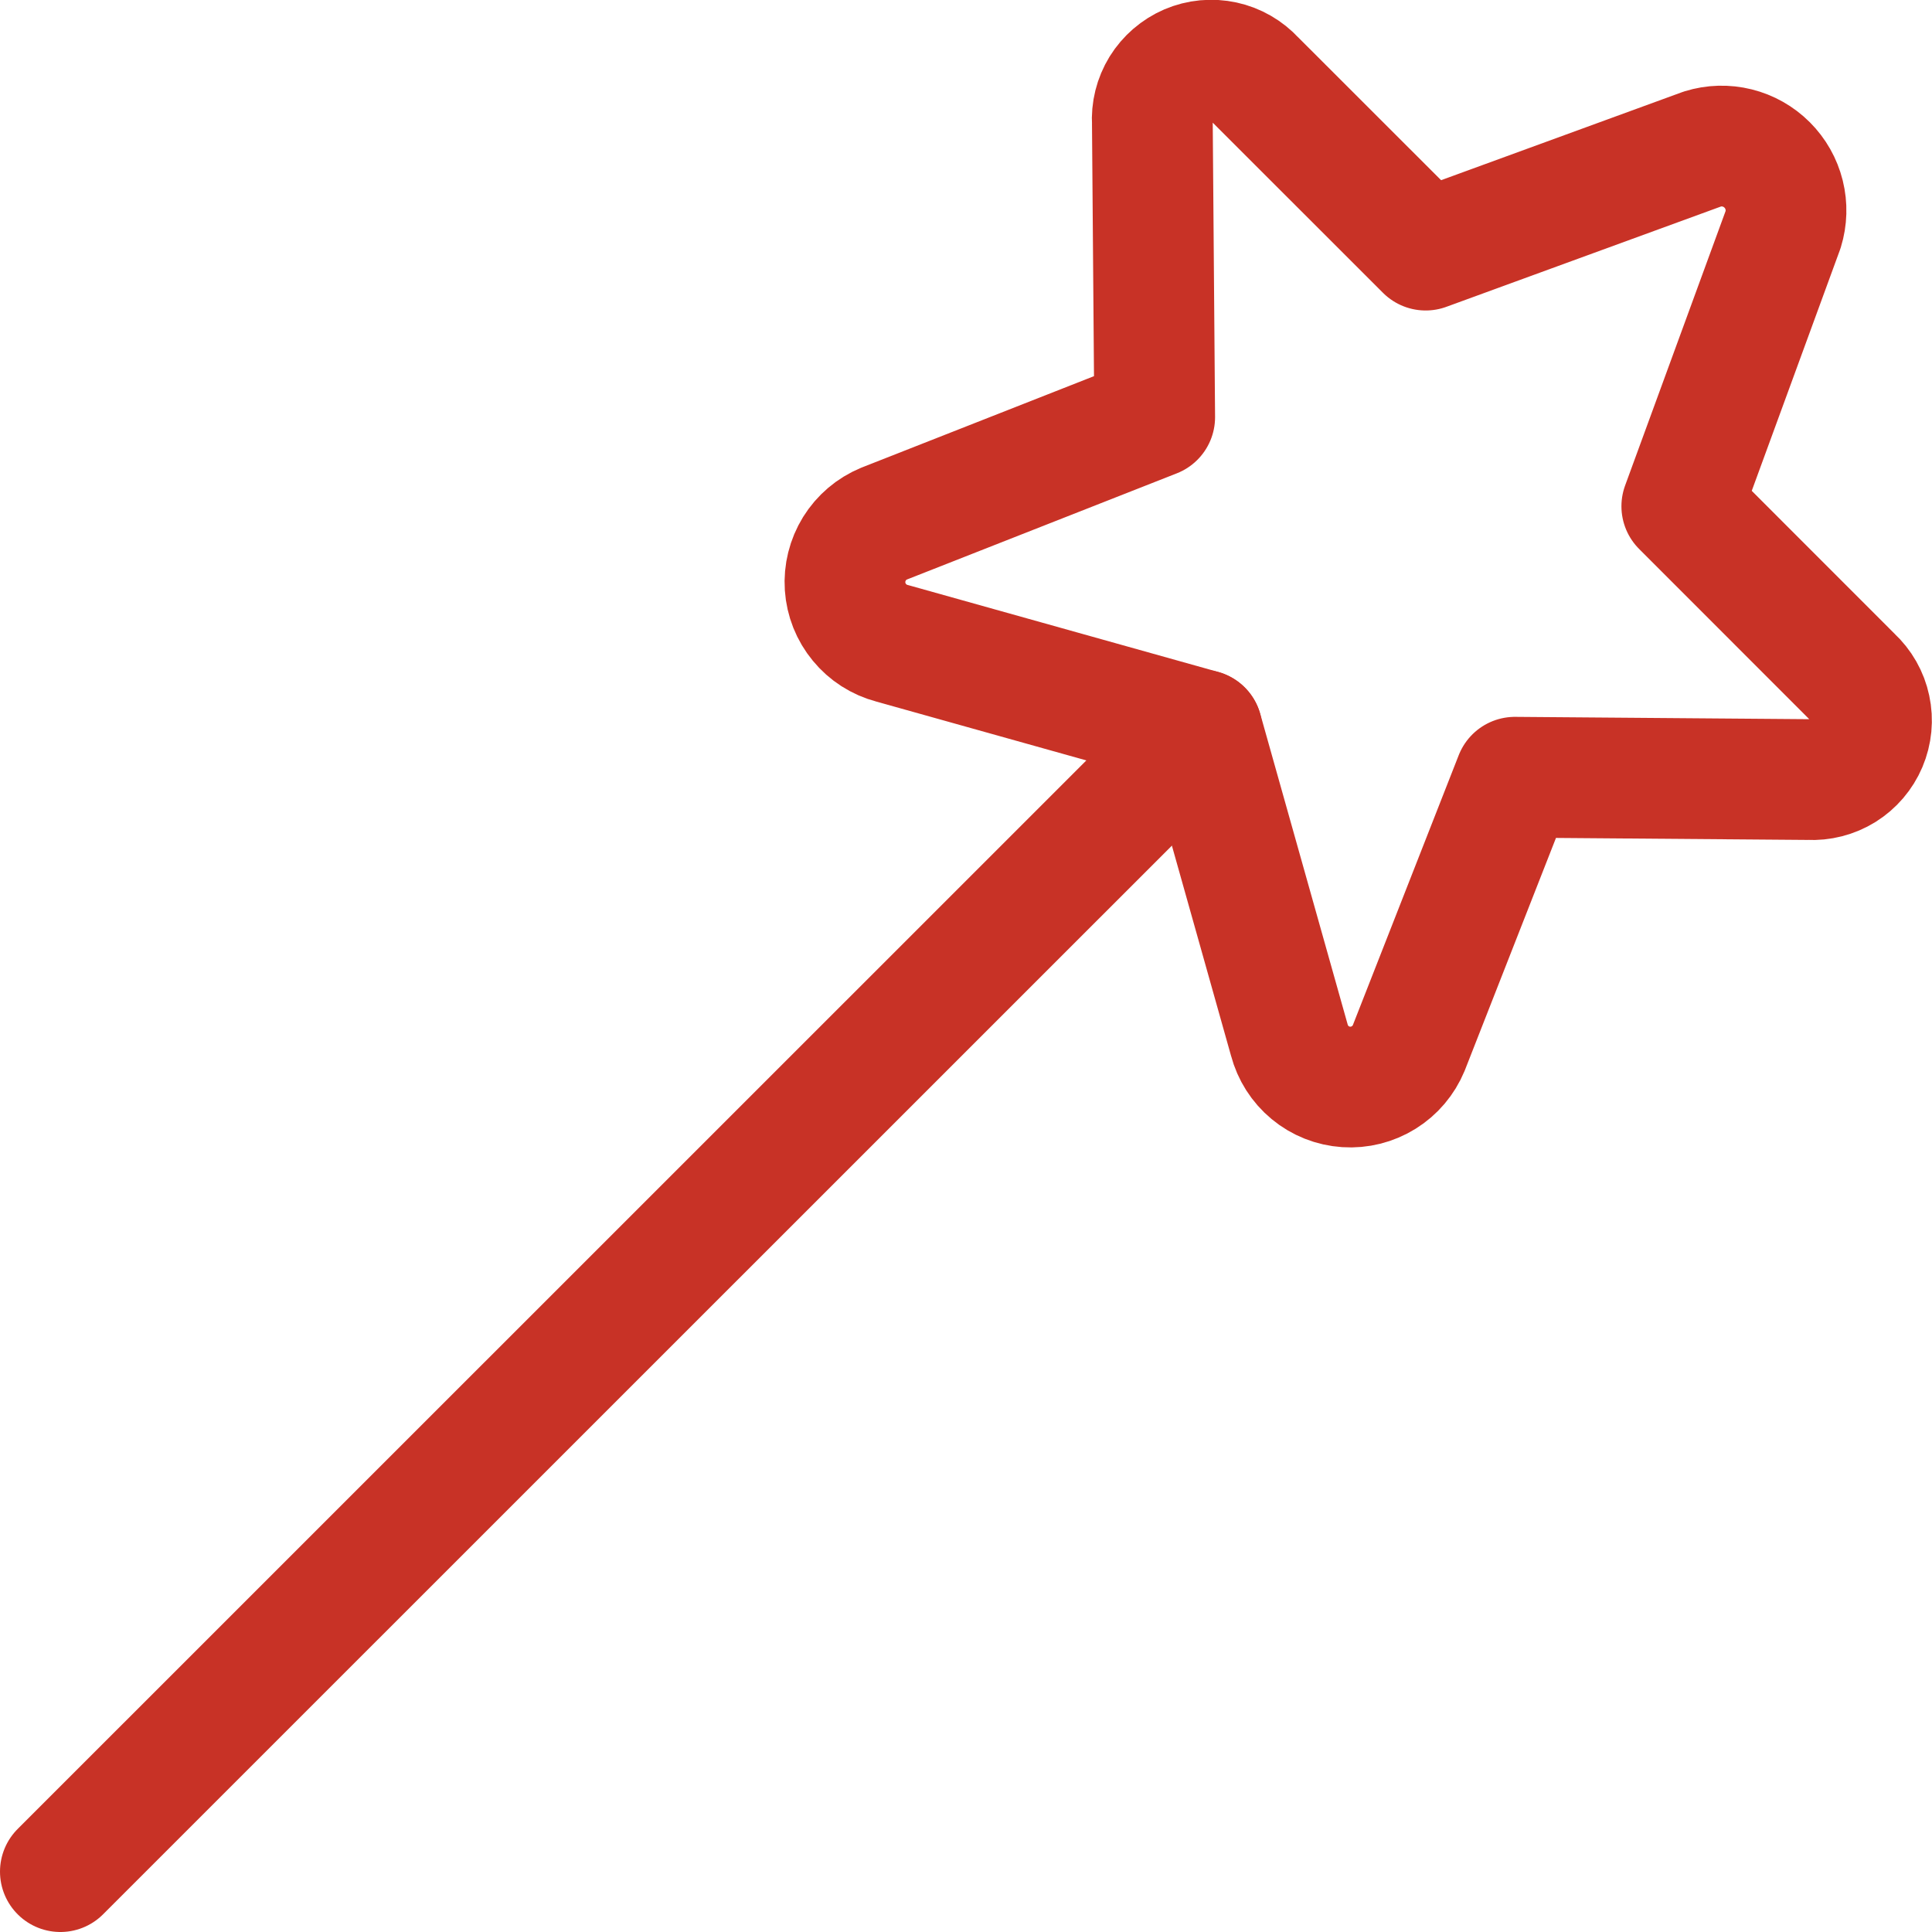
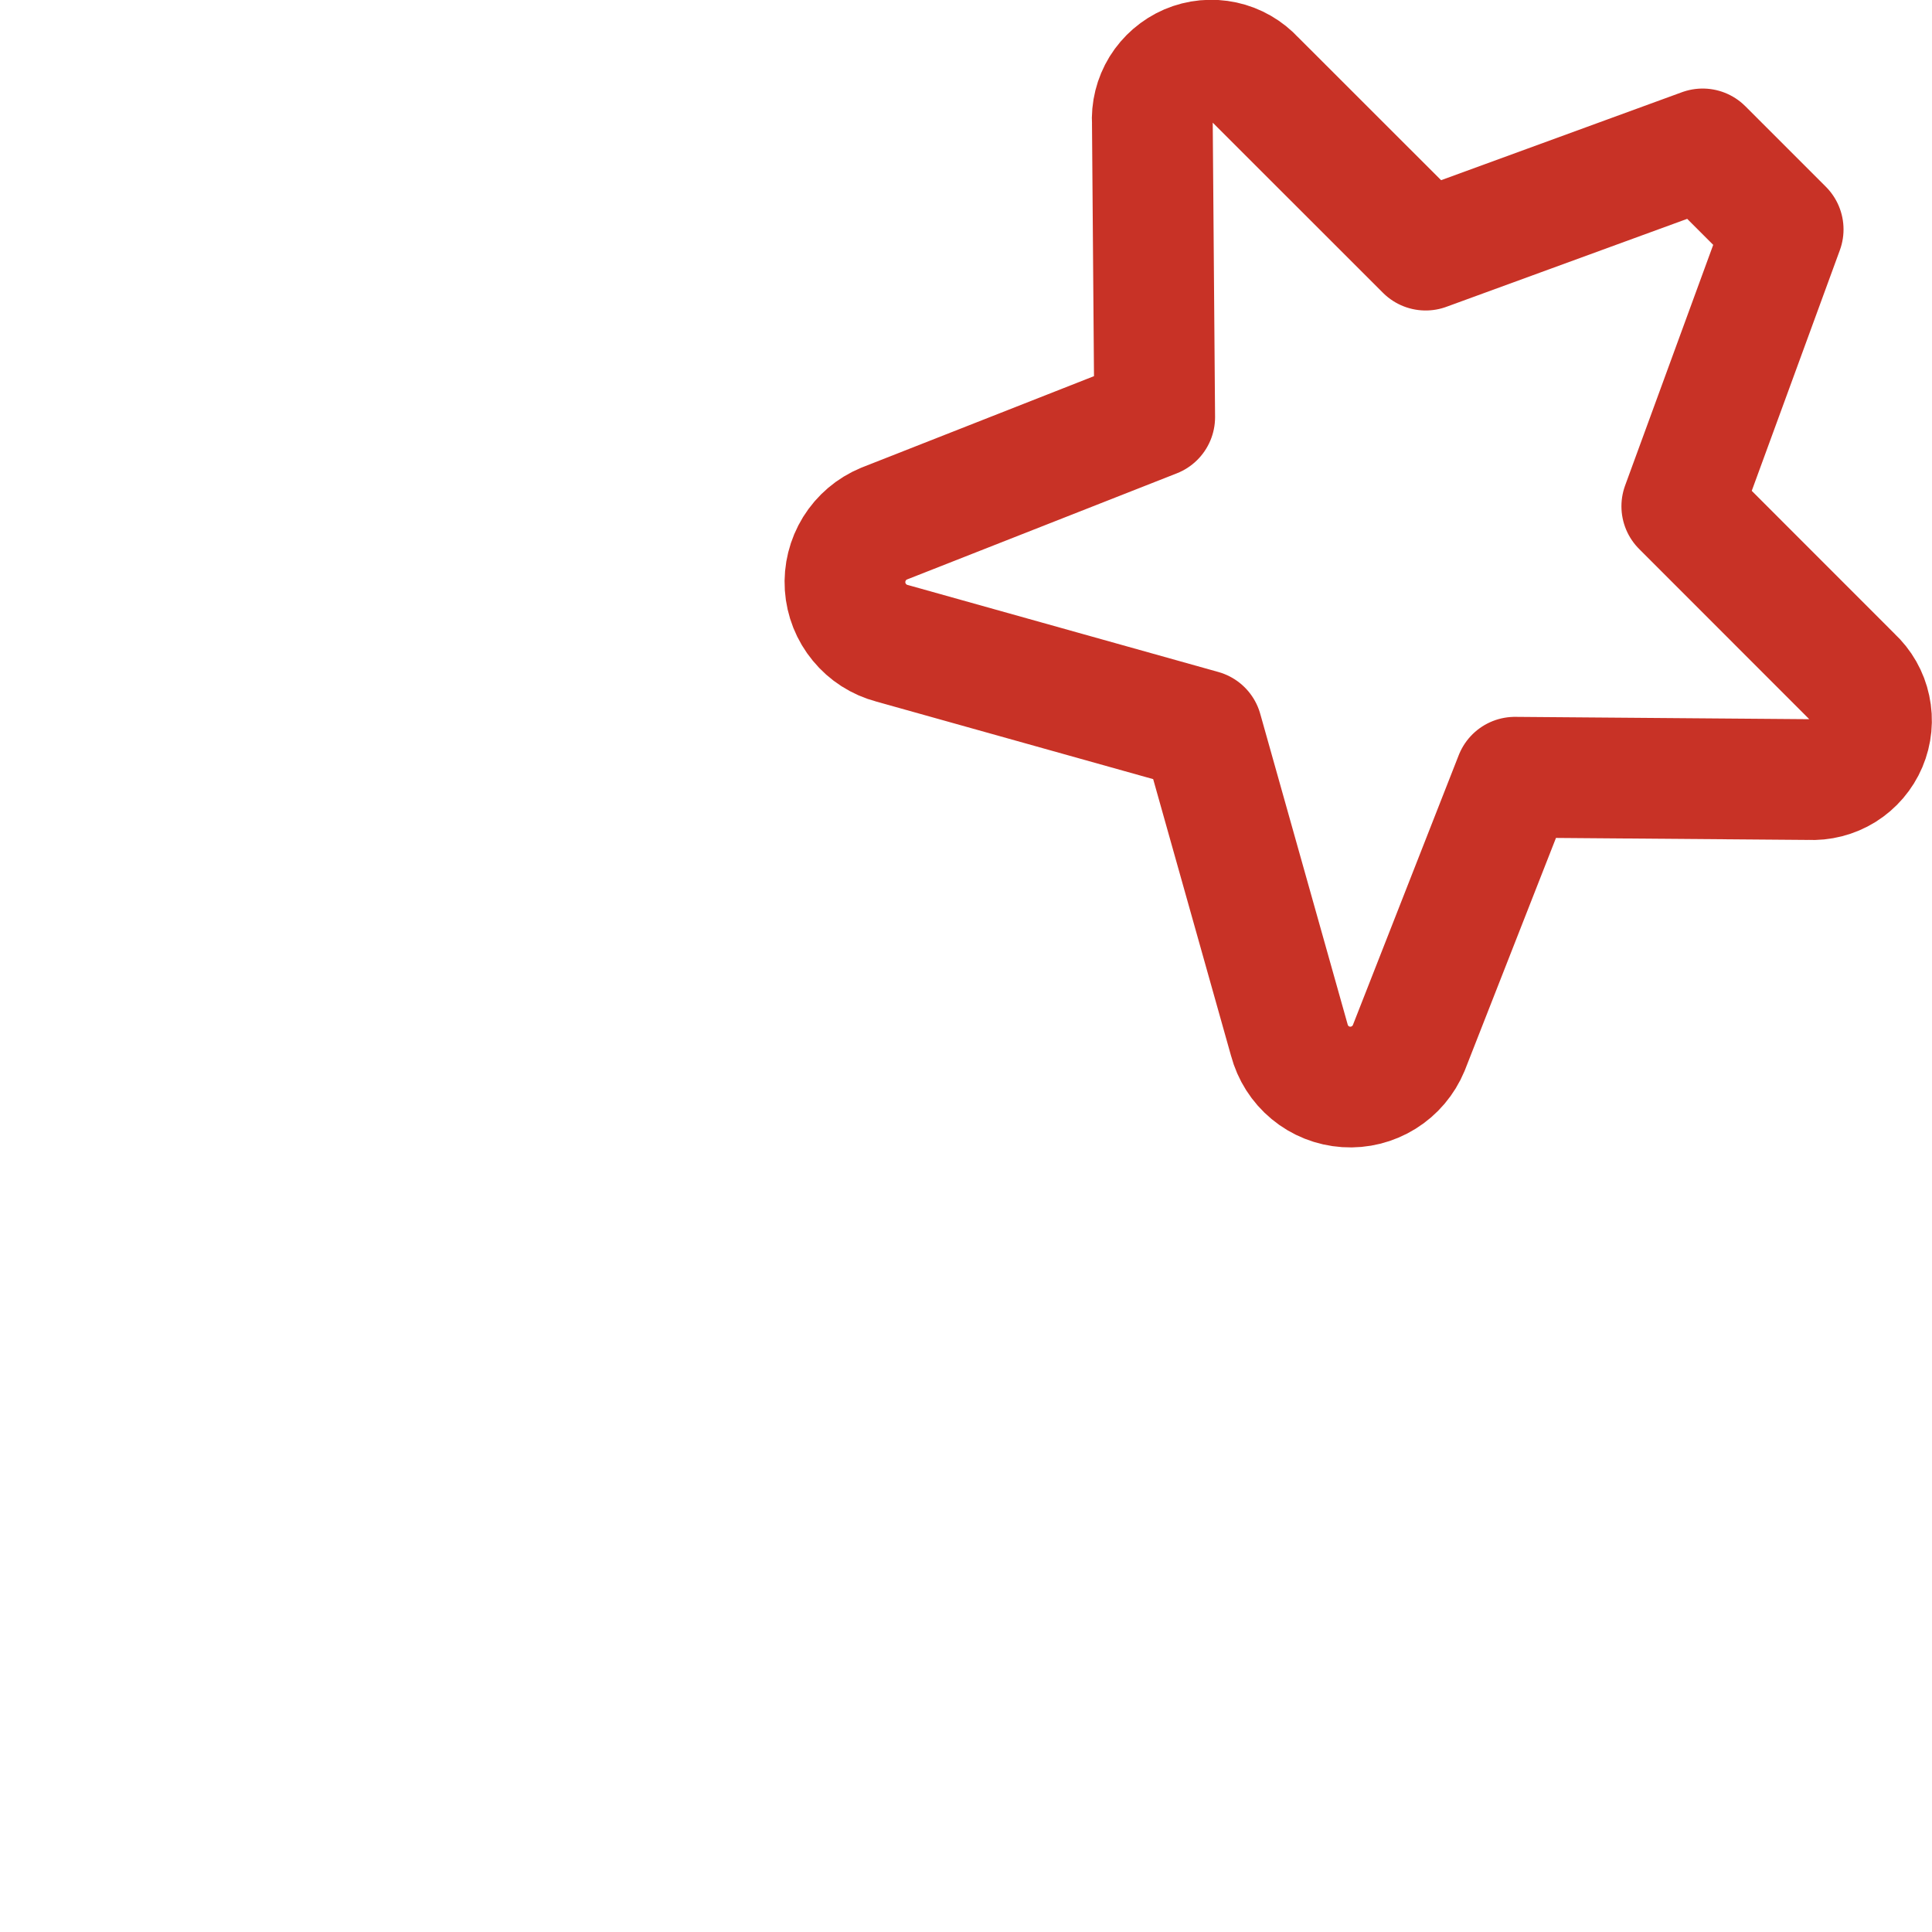
<svg xmlns="http://www.w3.org/2000/svg" fill="none" viewBox="0 0 24 24" id="Design-Tool-Magic-Wand--Streamline-Ultimate.svg" height="24" width="24">
  <desc>Design Tool Magic Wand Streamline Icon: https://streamlinehq.com</desc>
-   <path stroke="#c83226" stroke-linecap="round" stroke-linejoin="round" d="m22.151 2.85 -1.259 3.439 2.121 2.122c0.111 0.103 0.188 0.237 0.219 0.385 0.032 0.148 0.017 0.302 -0.042 0.441 -0.059 0.139 -0.16 0.257 -0.288 0.337 -0.129 0.08 -0.279 0.118 -0.43 0.11l-3.653 -0.029L17.5 13.018c-0.063 0.152 -0.172 0.281 -0.311 0.367 -0.14 0.087 -0.303 0.128 -0.467 0.117 -0.164 -0.011 -0.321 -0.073 -0.447 -0.178 -0.127 -0.105 -0.217 -0.247 -0.259 -0.406l-1.083 -3.848 -3.852 -1.079c-0.159 -0.042 -0.301 -0.133 -0.405 -0.26 -0.105 -0.127 -0.167 -0.283 -0.178 -0.447 -0.011 -0.164 0.03 -0.327 0.116 -0.467 0.087 -0.14 0.215 -0.249 0.367 -0.312l3.363 -1.323 -0.029 -3.653c-0.01 -0.152 0.028 -0.303 0.107 -0.432 0.08 -0.129 0.198 -0.231 0.337 -0.291 0.14 -0.06 0.295 -0.074 0.443 -0.042 0.148 0.032 0.283 0.11 0.386 0.222L17.71 3.107l3.441 -1.257c0.139 -0.043 0.287 -0.047 0.428 -0.012 0.141 0.035 0.27 0.108 0.373 0.211 0.103 0.103 0.176 0.232 0.211 0.373 0.035 0.141 0.031 0.289 -0.012 0.428Z" stroke-width="1.5" />
-   <path stroke="#c83226" stroke-linecap="round" stroke-linejoin="round" d="M14.932 9.07 0.75 23.25" stroke-width="1.5" />
+   <path stroke="#c83226" stroke-linecap="round" stroke-linejoin="round" d="m22.151 2.85 -1.259 3.439 2.121 2.122c0.111 0.103 0.188 0.237 0.219 0.385 0.032 0.148 0.017 0.302 -0.042 0.441 -0.059 0.139 -0.16 0.257 -0.288 0.337 -0.129 0.08 -0.279 0.118 -0.43 0.11l-3.653 -0.029L17.5 13.018c-0.063 0.152 -0.172 0.281 -0.311 0.367 -0.14 0.087 -0.303 0.128 -0.467 0.117 -0.164 -0.011 -0.321 -0.073 -0.447 -0.178 -0.127 -0.105 -0.217 -0.247 -0.259 -0.406l-1.083 -3.848 -3.852 -1.079c-0.159 -0.042 -0.301 -0.133 -0.405 -0.26 -0.105 -0.127 -0.167 -0.283 -0.178 -0.447 -0.011 -0.164 0.03 -0.327 0.116 -0.467 0.087 -0.14 0.215 -0.249 0.367 -0.312l3.363 -1.323 -0.029 -3.653c-0.01 -0.152 0.028 -0.303 0.107 -0.432 0.08 -0.129 0.198 -0.231 0.337 -0.291 0.14 -0.06 0.295 -0.074 0.443 -0.042 0.148 0.032 0.283 0.11 0.386 0.222L17.71 3.107l3.441 -1.257Z" stroke-width="1.5" />
</svg>